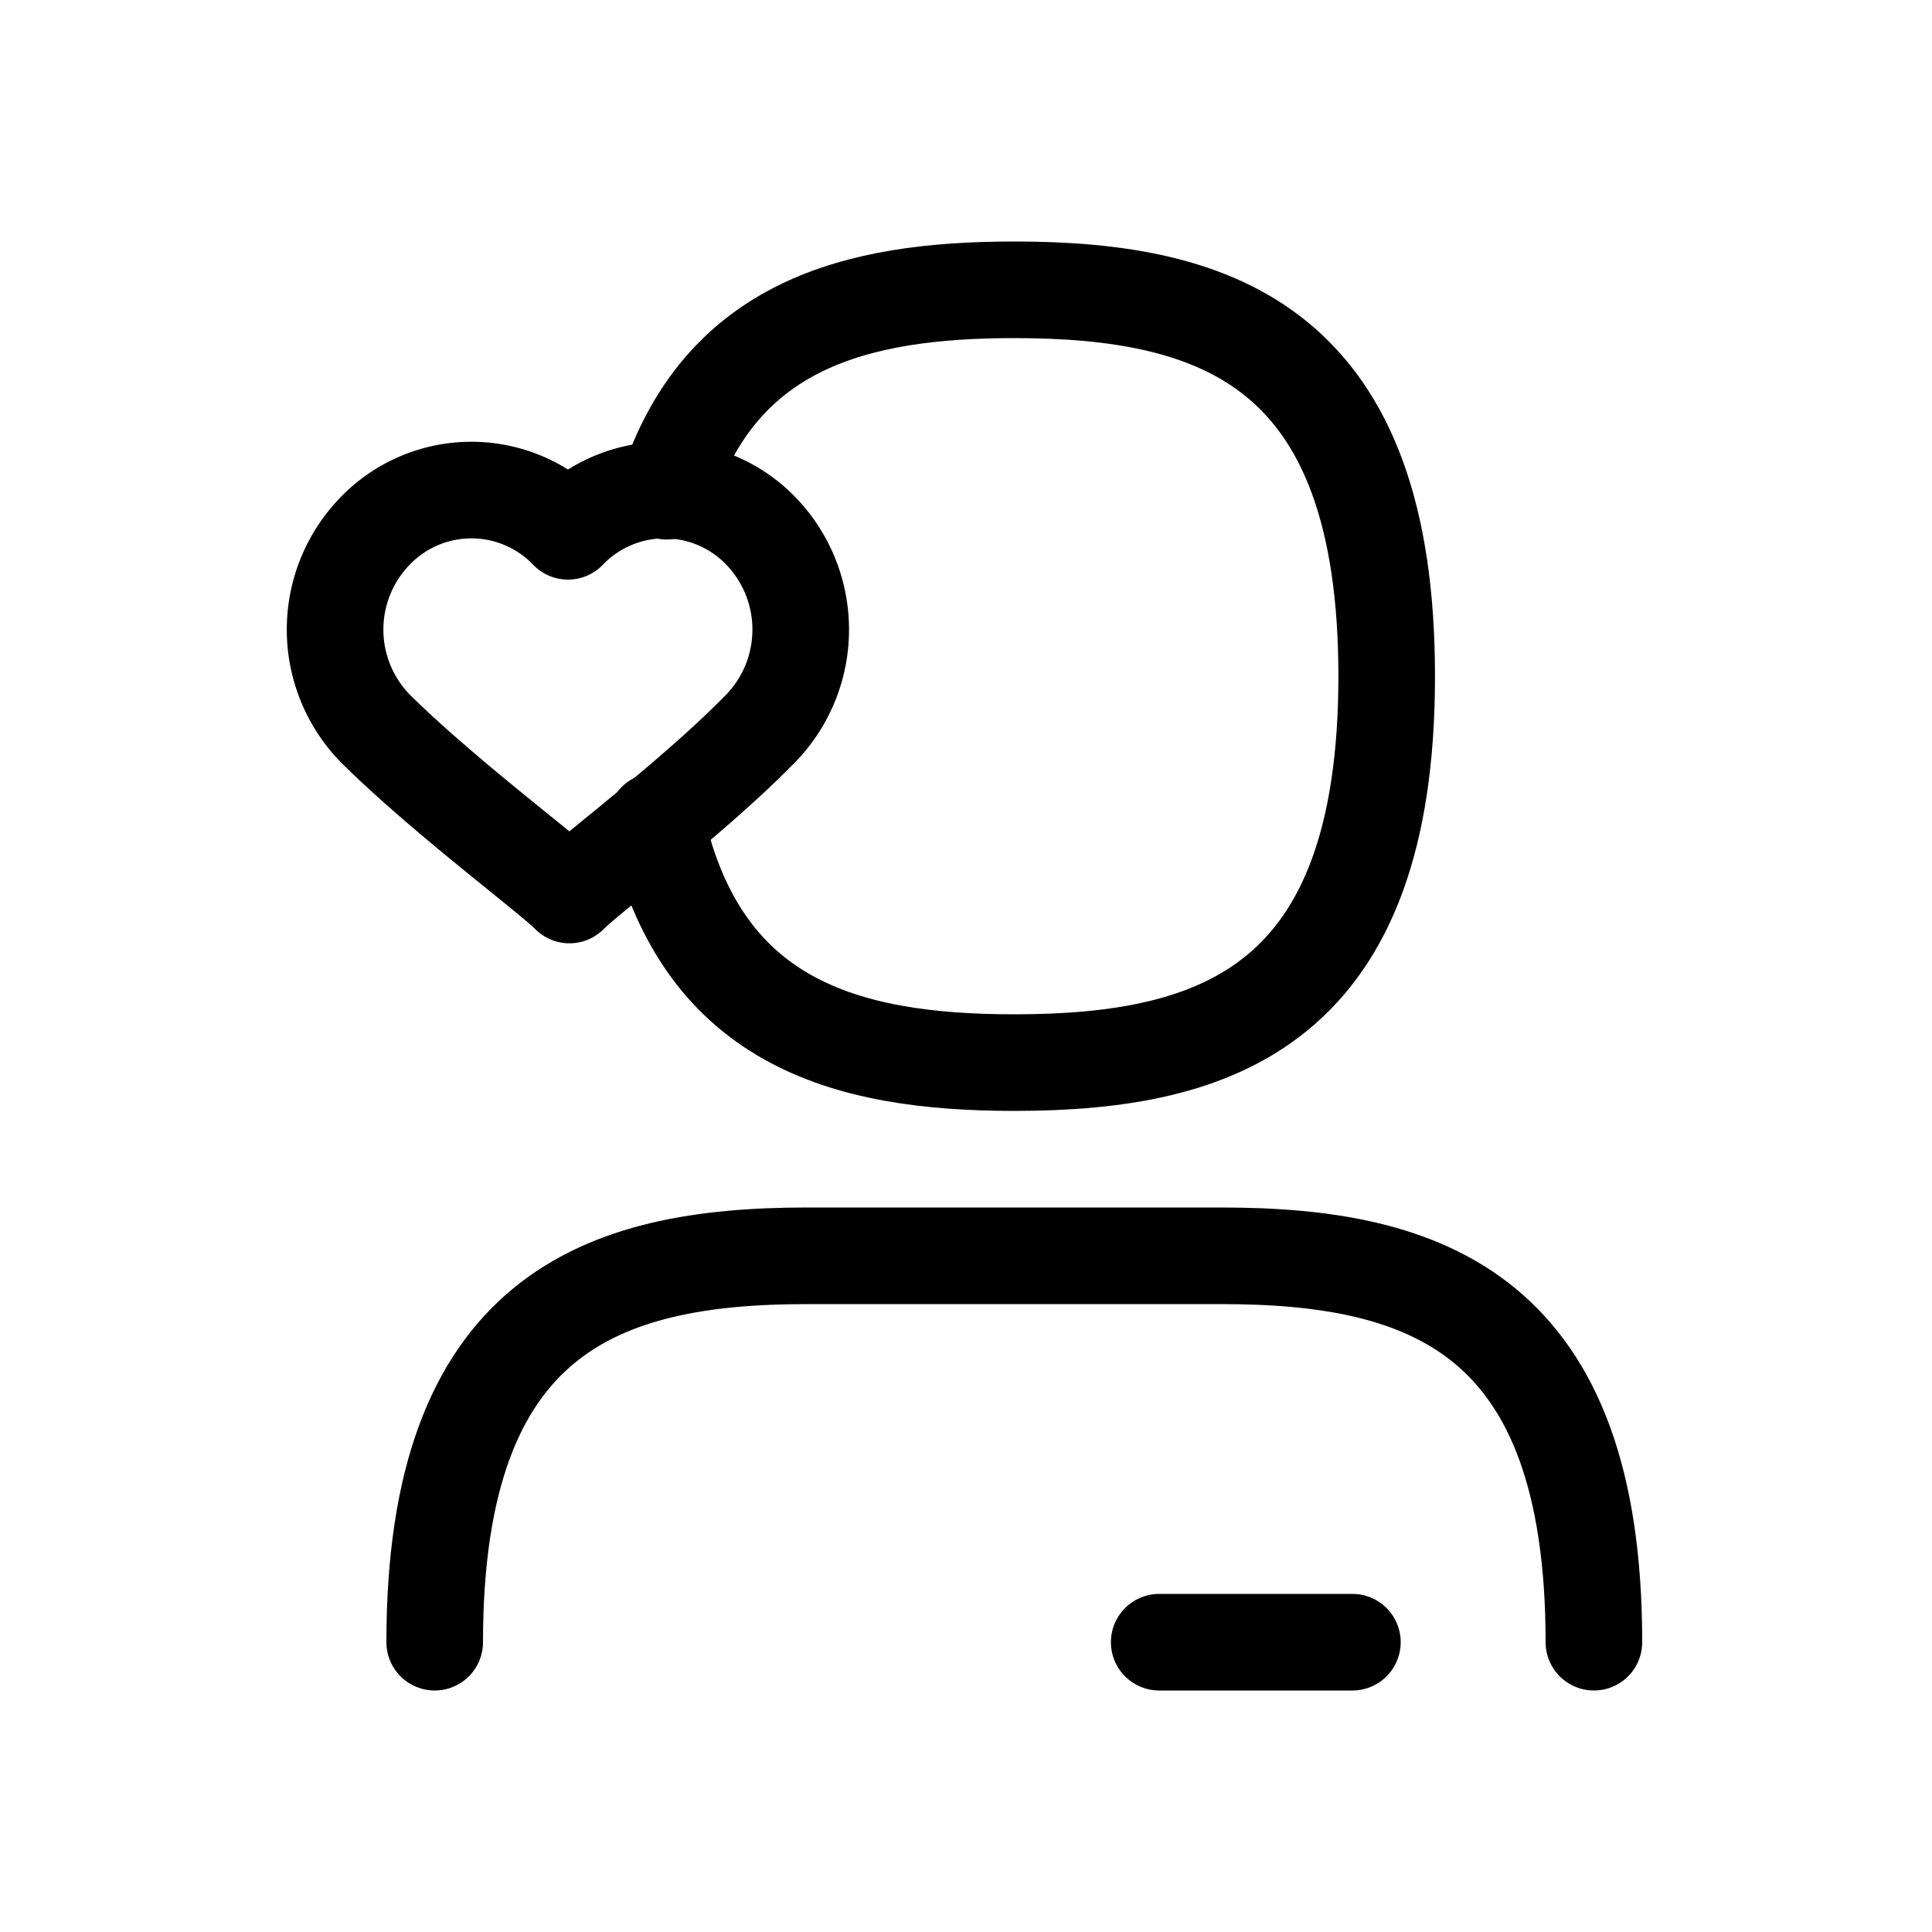
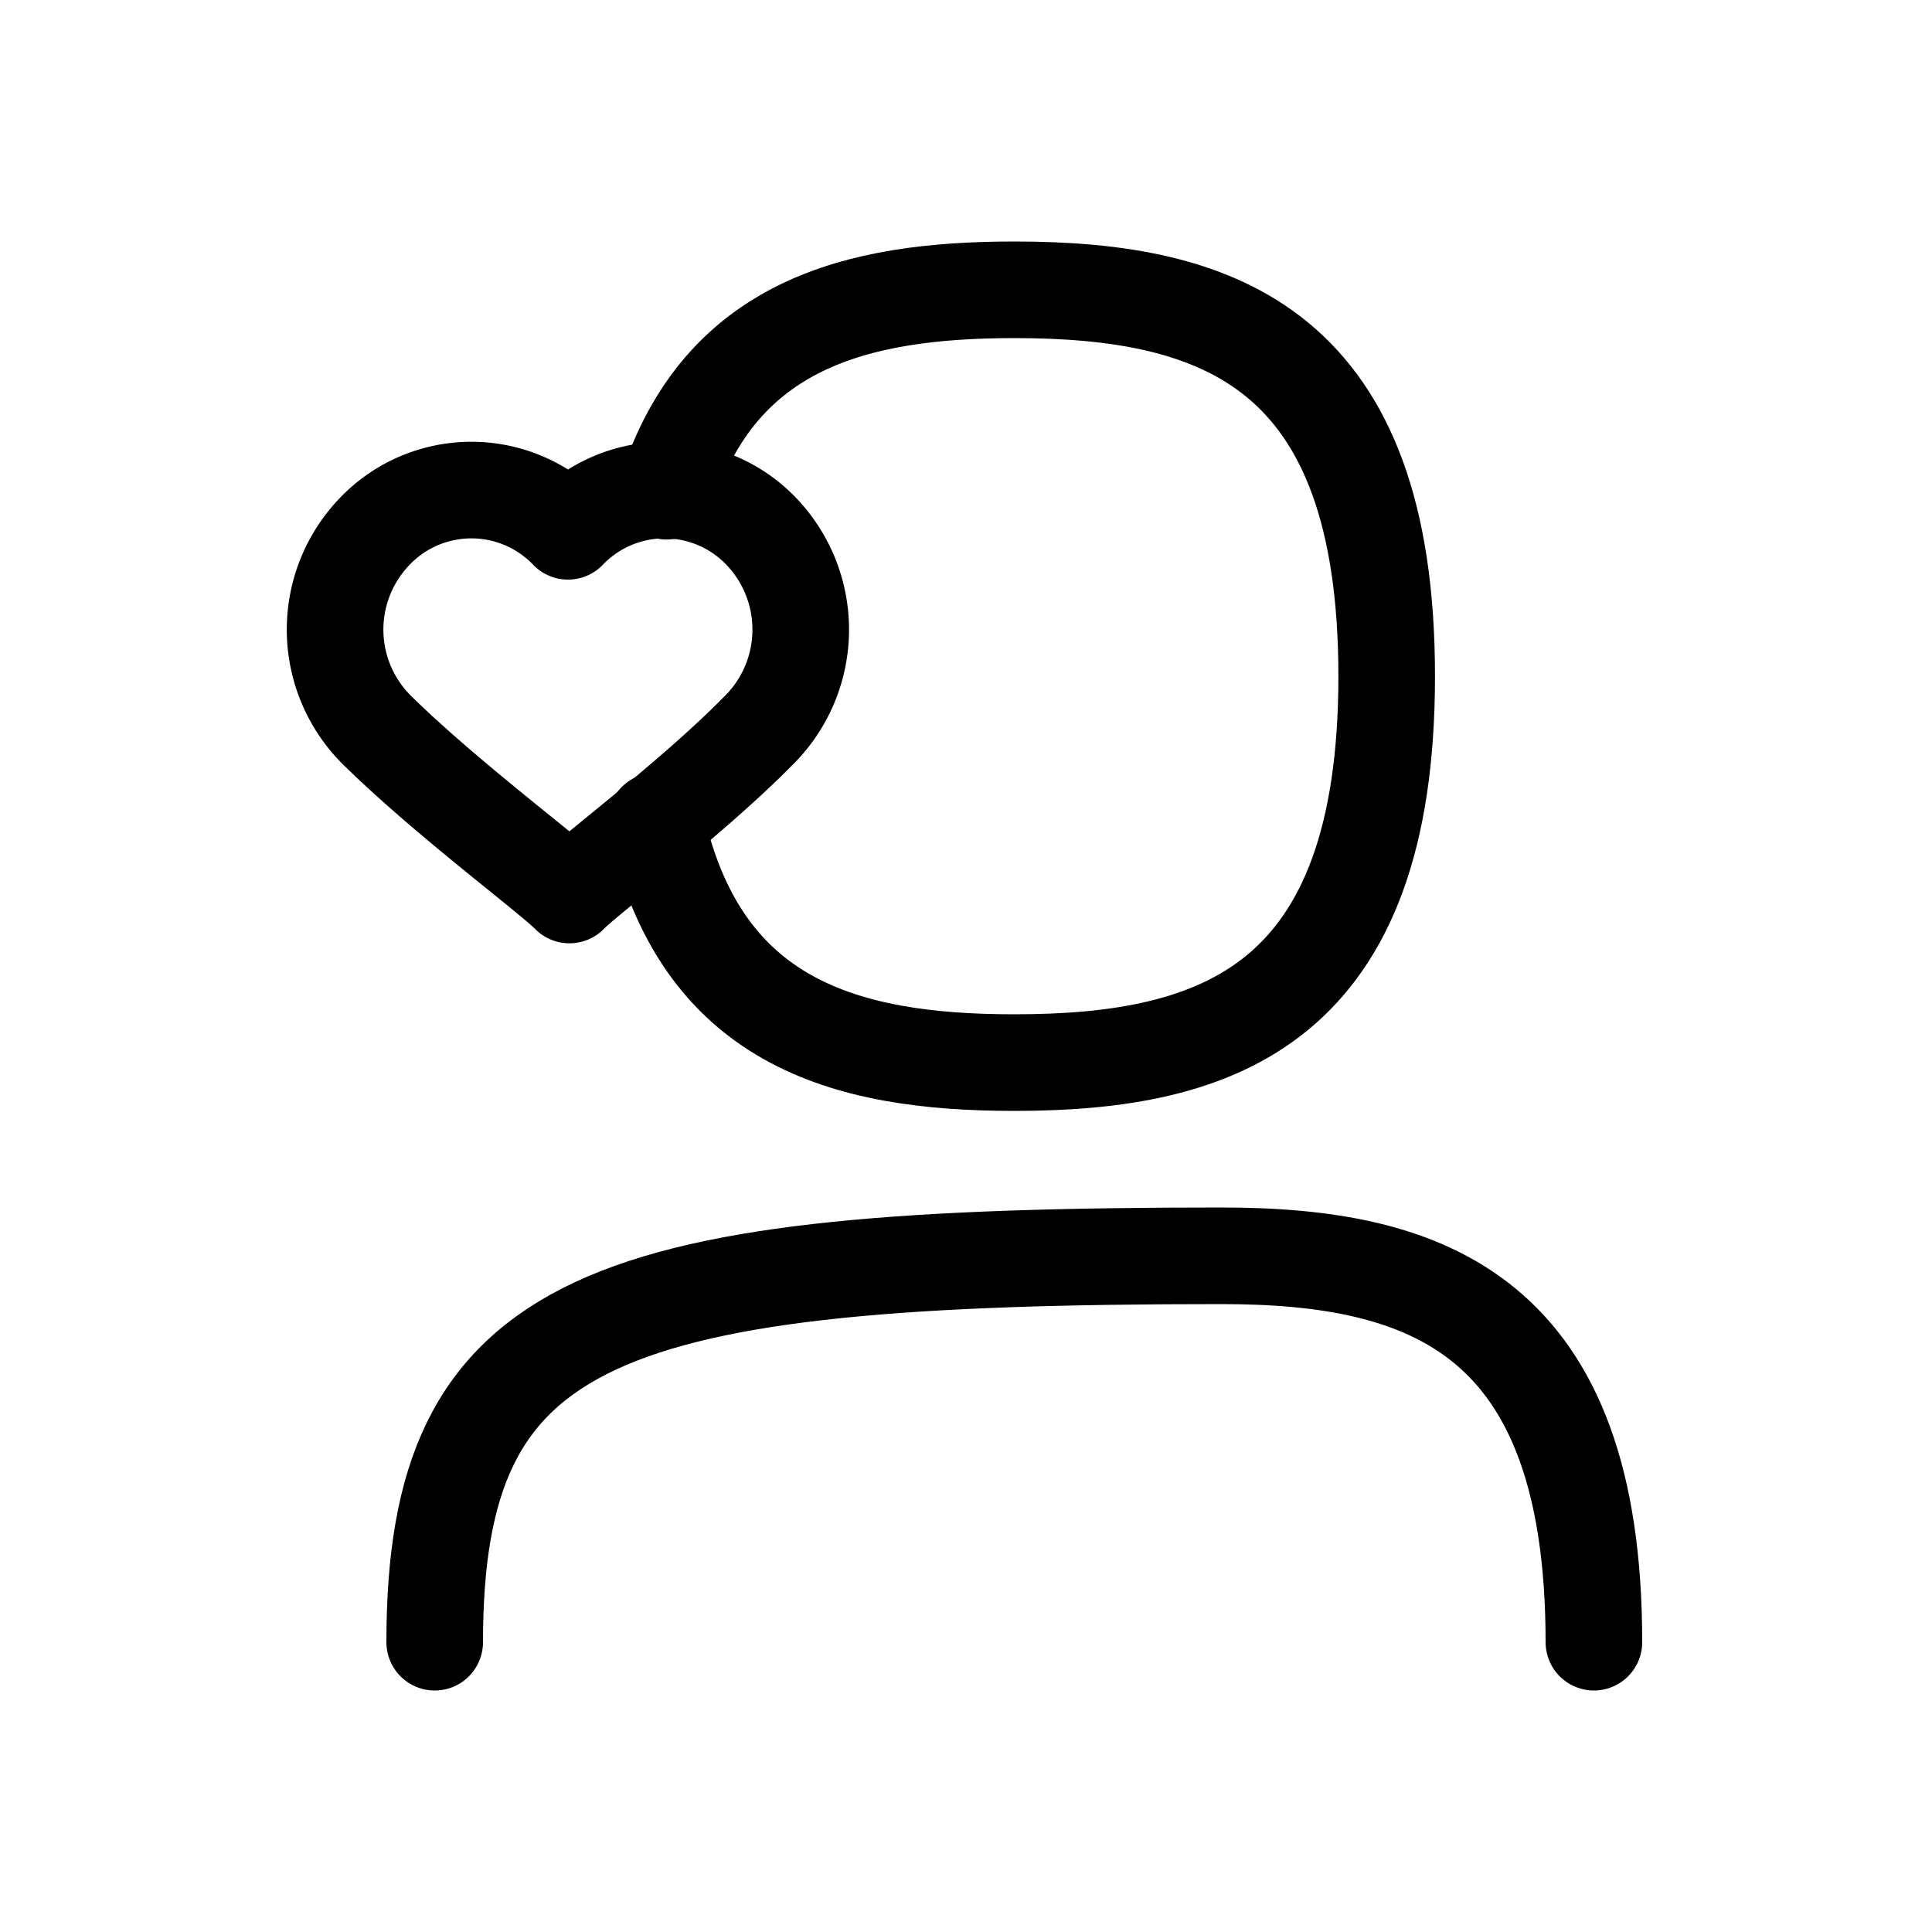
<svg xmlns="http://www.w3.org/2000/svg" viewBox="0 0 40 40">
  <title>account-sponsorship</title>
  <g>
    <path d="M11.79,18.53c.38-.39,2.53-2,3.88-3.37A2.94,2.94,0,0,0,15.76,11a2.77,2.77,0,0,0-4,0,2.77,2.77,0,0,0-4,0,2.93,2.93,0,0,0,.09,4.16C9.26,16.54,11.41,18.14,11.79,18.53Z" fill="none" stroke="#000" stroke-linecap="round" stroke-linejoin="round" stroke-width="2" />
    <path d="M13.8,10.17C14.91,6.72,17.72,6,21,6c4.26,0,7.71,1.21,7.71,8S25.26,22,21,22c-3.53,0-6.51-.84-7.42-5" fill="none" stroke="#000" stroke-linecap="round" stroke-miterlimit="10" stroke-width="2" />
-     <path d="M33,34c0-6.8-3.45-8-7.71-8H16.71C12.45,26,9,27.2,9,34" fill="none" stroke="#000" stroke-linecap="round" stroke-miterlimit="10" stroke-width="2" />
-     <line x1="28" y1="34" x2="24" y2="34" fill="none" stroke="#000" stroke-linecap="round" stroke-miterlimit="10" stroke-width="2" />
+     <path d="M33,34c0-6.8-3.45-8-7.71-8C12.45,26,9,27.2,9,34" fill="none" stroke="#000" stroke-linecap="round" stroke-miterlimit="10" stroke-width="2" />
  </g>
</svg>